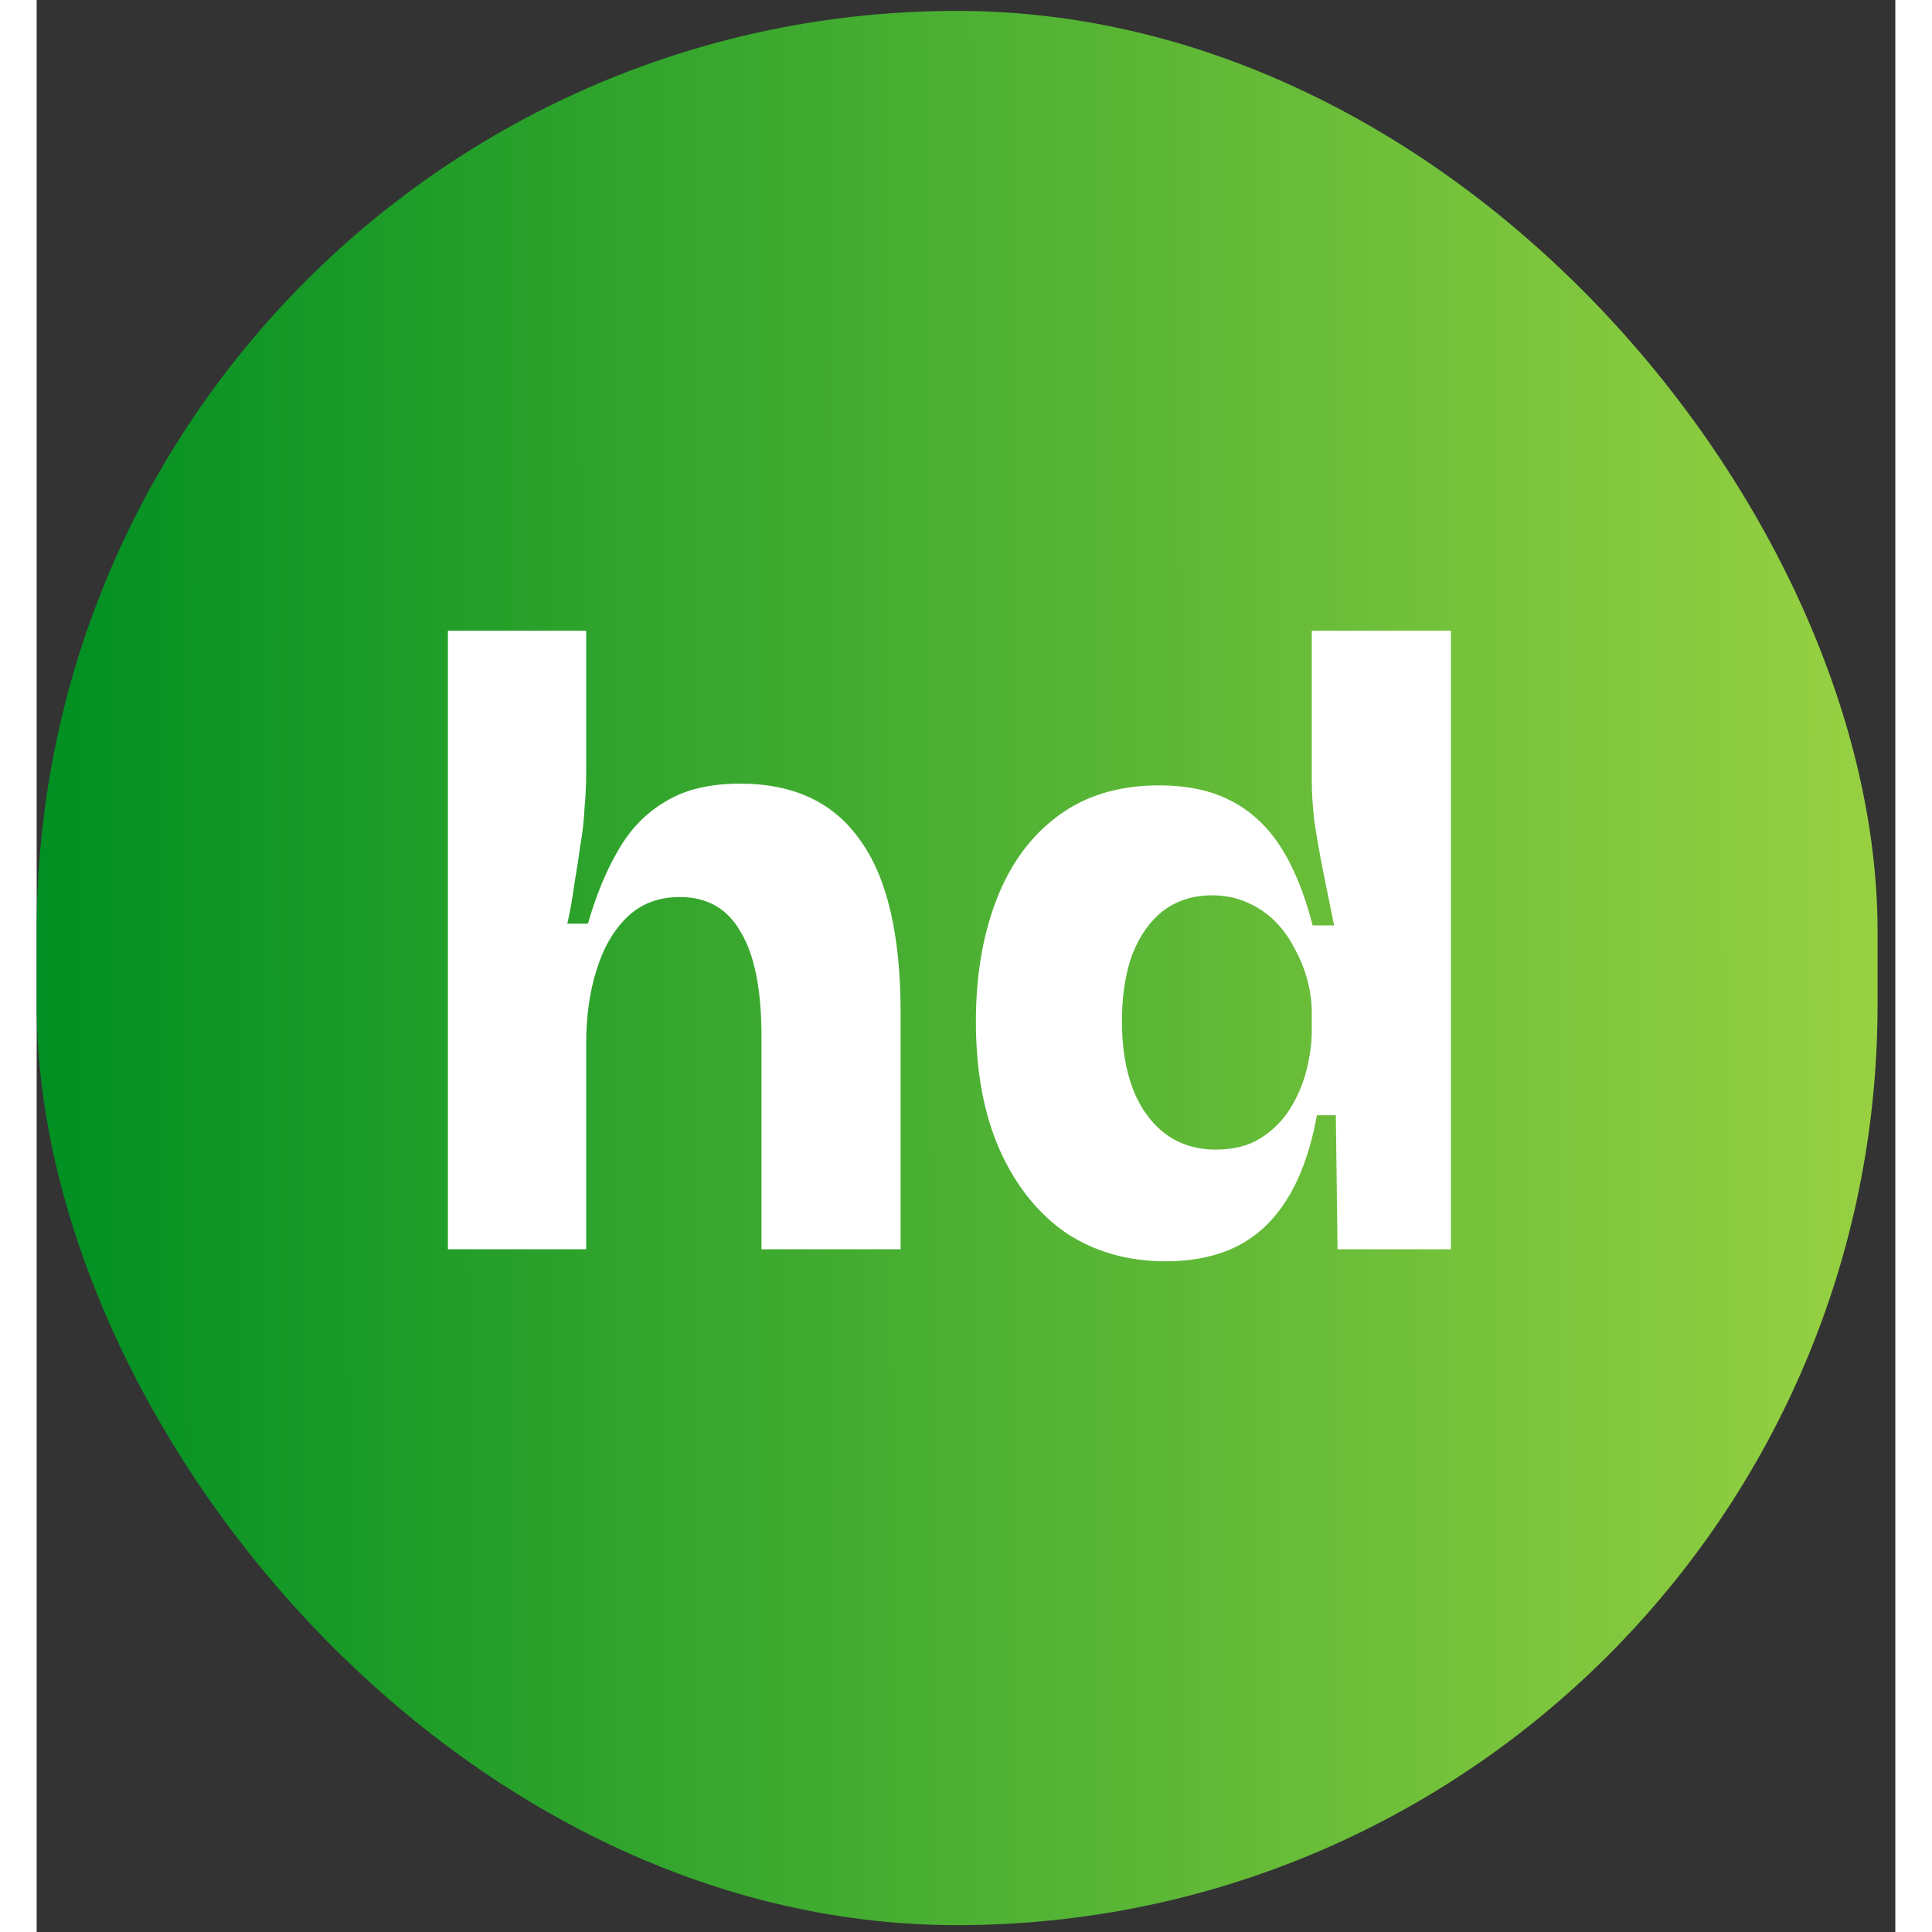
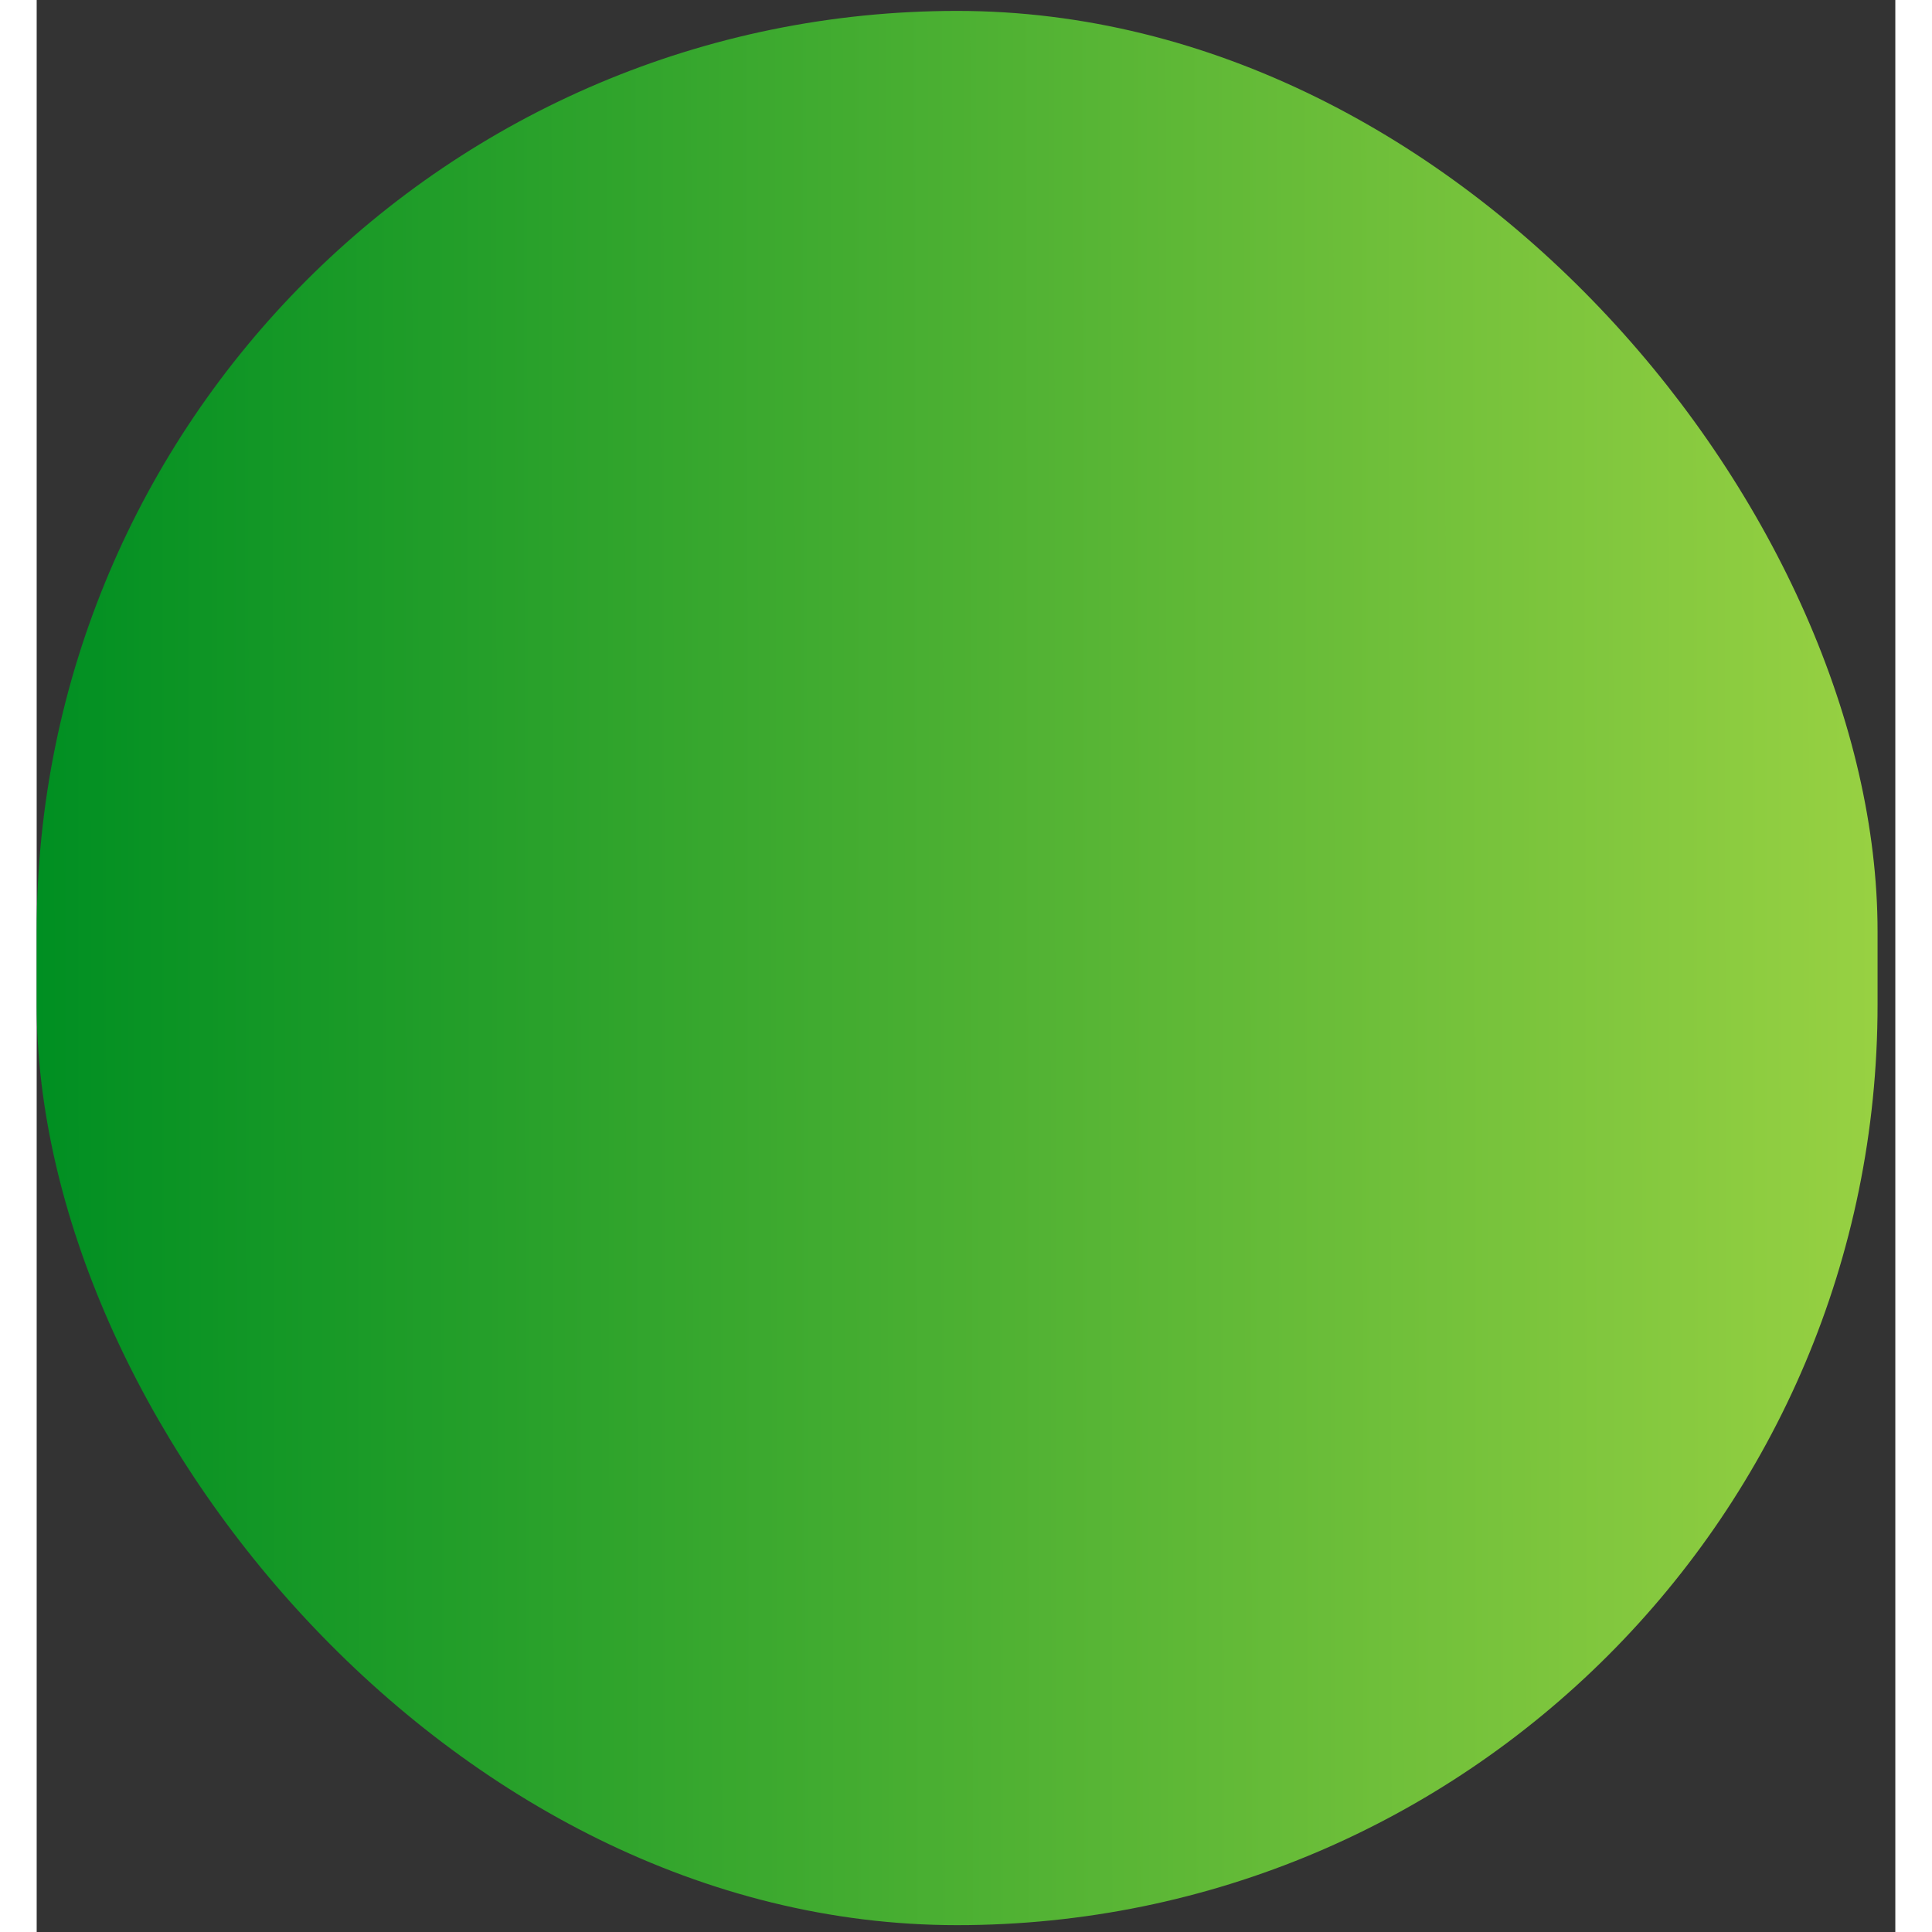
<svg xmlns="http://www.w3.org/2000/svg" width="76" height="76" viewBox="0 0 76 79" fill="none">
  <rect x="0" y="0" width="76" height="79" fill="#333333" stroke="none" />
  <rect y="0.446" width="75.274" height="78.274" rx="37.637" fill="url(#paint0_linear_323_23728)" />
-   <path d="M16.815 51.083V39.28V25.791H22.47V31.587C22.47 32.055 22.447 32.547 22.4 33.062C22.377 33.554 22.318 34.069 22.224 34.608C22.154 35.123 22.072 35.65 21.979 36.189C21.908 36.727 21.815 37.254 21.698 37.769H22.541C22.869 36.622 23.278 35.627 23.77 34.783C24.262 33.917 24.906 33.249 25.702 32.781C26.498 32.289 27.517 32.043 28.758 32.043C30.96 32.043 32.599 32.816 33.676 34.362C34.777 35.884 35.327 38.238 35.327 41.423V51.083H29.637V42.371C29.637 40.474 29.356 39.057 28.794 38.121C28.255 37.16 27.424 36.68 26.299 36.68C25.433 36.68 24.719 36.95 24.157 37.488C23.595 38.027 23.173 38.753 22.892 39.666C22.611 40.556 22.47 41.551 22.47 42.652V51.083H16.815ZM46.167 51.575C44.622 51.575 43.263 51.188 42.092 50.416C40.945 49.619 40.043 48.495 39.388 47.043C38.732 45.568 38.404 43.811 38.404 41.774C38.404 39.901 38.685 38.238 39.247 36.786C39.809 35.334 40.64 34.198 41.741 33.378C42.865 32.535 44.247 32.114 45.886 32.114C47.057 32.114 48.041 32.325 48.837 32.746C49.657 33.167 50.336 33.8 50.874 34.643C51.413 35.486 51.846 36.552 52.174 37.84H53.052C52.889 37.043 52.736 36.294 52.596 35.591C52.455 34.865 52.338 34.198 52.245 33.589C52.174 32.957 52.139 32.406 52.139 31.938V25.791H57.83V42.02V51.083H53.193L53.123 45.603H52.35C52.092 47.008 51.682 48.156 51.12 49.046C50.582 49.912 49.891 50.556 49.048 50.978C48.228 51.376 47.268 51.575 46.167 51.575ZM48.205 47.008C48.931 47.008 49.54 46.856 50.031 46.551C50.547 46.224 50.956 45.814 51.261 45.322C51.565 44.83 51.788 44.303 51.928 43.741C52.069 43.179 52.139 42.652 52.139 42.16V41.423C52.139 40.978 52.081 40.533 51.963 40.088C51.846 39.643 51.671 39.21 51.437 38.788C51.226 38.367 50.956 37.992 50.629 37.664C50.301 37.336 49.914 37.078 49.469 36.891C49.048 36.704 48.579 36.61 48.064 36.61C47.291 36.61 46.624 36.821 46.062 37.242C45.523 37.664 45.102 38.261 44.797 39.034C44.516 39.807 44.376 40.72 44.376 41.774C44.376 42.828 44.528 43.753 44.832 44.549C45.137 45.322 45.582 45.931 46.167 46.376C46.753 46.797 47.432 47.008 48.205 47.008Z" fill="white" />
  <defs>
    <linearGradient id="paint0_linear_323_23728" x1="2.68674e-07" y1="51.729" x2="76.484" y2="51.624" gradientUnits="userSpaceOnUse">
      <stop stop-color="#008F22" />
      <stop offset="1" stop-color="#9AD243" />
    </linearGradient>
  </defs>
</svg>